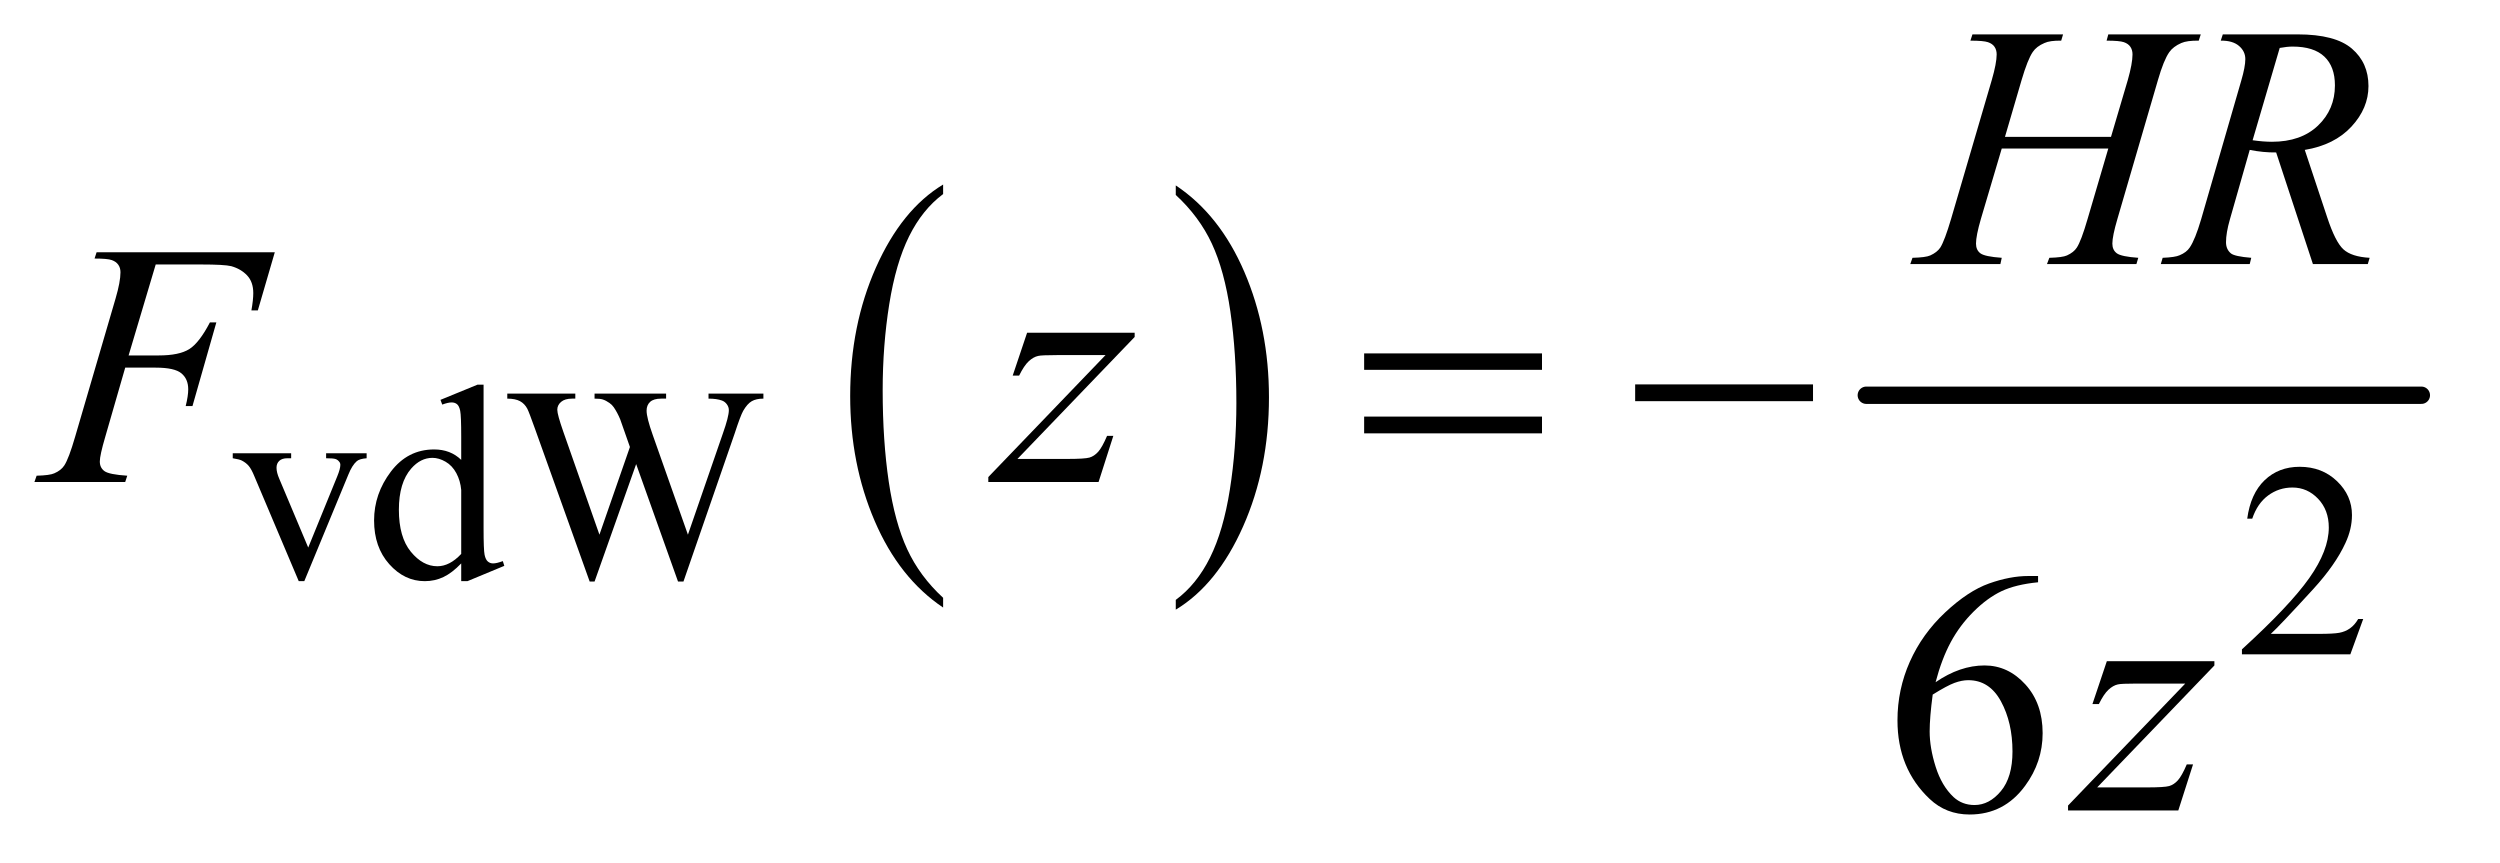
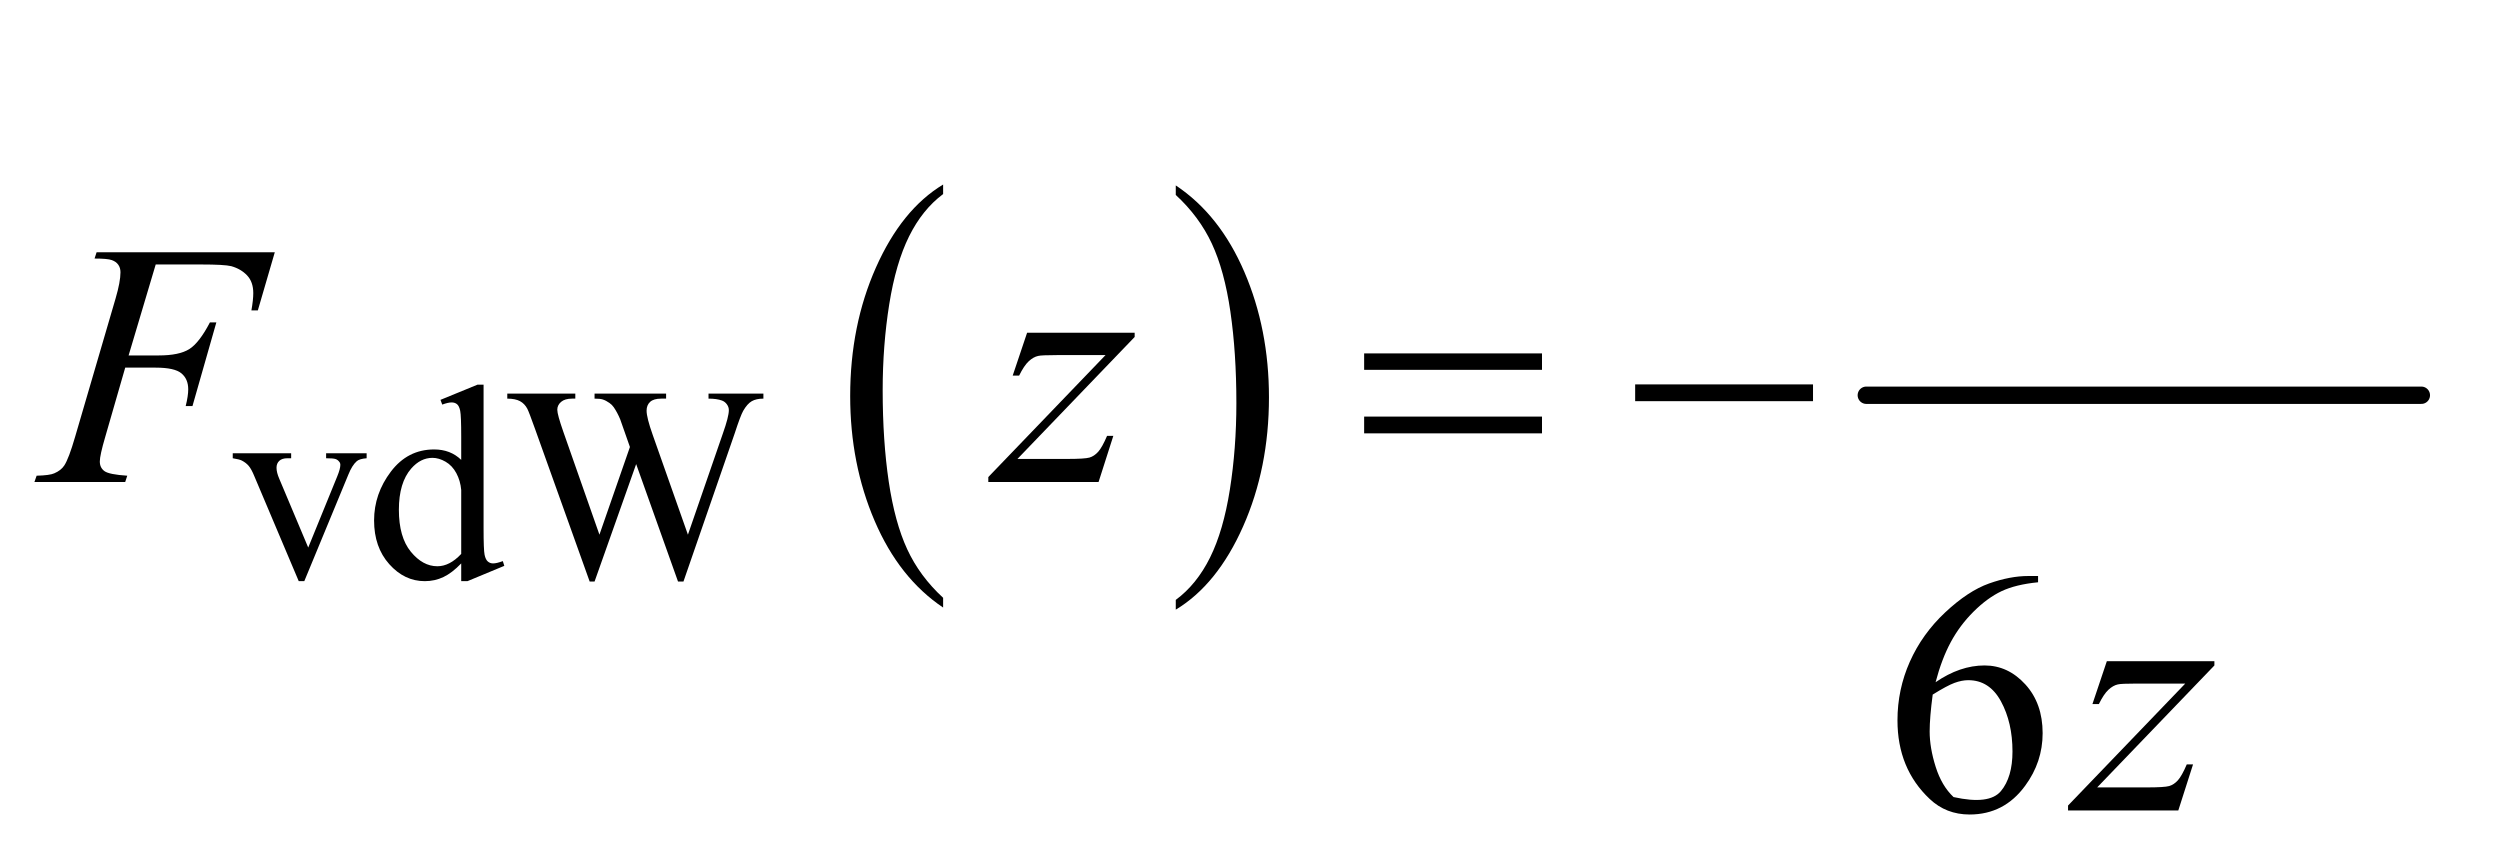
<svg xmlns="http://www.w3.org/2000/svg" stroke-dasharray="none" shape-rendering="auto" font-family="'Dialog'" text-rendering="auto" width="113" fill-opacity="1" color-interpolation="auto" color-rendering="auto" preserveAspectRatio="xMidYMid meet" font-size="12px" viewBox="0 0 113 39" fill="black" stroke="black" image-rendering="auto" stroke-miterlimit="10" stroke-linecap="square" stroke-linejoin="miter" font-style="normal" stroke-width="1" height="39" stroke-dashoffset="0" font-weight="normal" stroke-opacity="1">
  <defs id="genericDefs" />
  <g>
    <defs id="defs1">
      <clipPath clipPathUnits="userSpaceOnUse" id="clipPath1">
        <path d="M0.915 3.091 L72.082 3.091 L72.082 27.543 L0.915 27.543 L0.915 3.091 Z" />
      </clipPath>
      <clipPath clipPathUnits="userSpaceOnUse" id="clipPath2">
        <path d="M29.239 99.074 L29.239 882.801 L2302.949 882.801 L2302.949 99.074 Z" />
      </clipPath>
    </defs>
    <g transform="scale(1.576,1.576) translate(-0.915,-3.091) matrix(0.031,0,0,0.031,0,0)">
      <path d="M902.062 652.781 L902.062 661.797 Q861.406 634.516 838.742 581.703 Q816.078 528.891 816.078 466.125 Q816.078 400.828 839.914 347.18 Q863.75 293.531 902.062 270.438 L902.062 279.25 Q882.906 293.531 870.602 318.305 Q858.297 343.078 852.219 381.188 Q846.141 419.297 846.141 460.656 Q846.141 507.484 851.75 545.273 Q857.359 583.062 868.883 607.945 Q880.406 632.828 902.062 652.781 Z" stroke="none" clip-path="url(#clipPath2)" />
    </g>
    <g transform="matrix(0.049,0,0,0.049,-1.442,-4.871)">
      <path d="M1114.016 279.25 L1114.016 270.438 Q1154.656 297.516 1177.32 350.32 Q1199.984 403.125 1199.984 465.906 Q1199.984 531.203 1176.156 584.953 Q1152.328 638.703 1114.016 661.797 L1114.016 652.781 Q1133.328 638.5 1145.633 613.727 Q1157.938 588.953 1163.93 550.945 Q1169.922 512.938 1169.922 471.375 Q1169.922 424.75 1164.398 386.852 Q1158.875 348.953 1147.266 324.078 Q1135.656 299.203 1114.016 279.25 Z" stroke="none" clip-path="url(#clipPath2)" />
    </g>
    <g stroke-width="16" transform="matrix(0.049,0,0,0.049,-1.442,-4.871)" stroke-linejoin="round" stroke-linecap="round">
      <line y2="464" fill="none" x1="1751" clip-path="url(#clipPath2)" x2="2263" y1="464" />
    </g>
    <g transform="matrix(0.049,0,0,0.049,-1.442,-4.871)">
      <path d="M244.125 517.5 L298 517.5 L298 522.125 L294.5 522.125 Q289.625 522.125 287.062 524.5 Q284.5 526.875 284.5 530.875 Q284.5 535.25 287.125 541.25 L313.75 604.5 L340.5 538.875 Q343.375 531.875 343.375 528.25 Q343.375 526.5 342.375 525.375 Q341 523.5 338.875 522.812 Q336.75 522.125 330.25 522.125 L330.25 517.5 L367.625 517.5 L367.625 522.125 Q361.125 522.625 358.625 524.75 Q354.25 528.5 350.75 537.25 L310.125 635.5 L305 635.5 L264.125 538.875 Q261.375 532.125 258.875 529.188 Q256.375 526.25 252.5 524.25 Q250.375 523.125 244.125 522.125 L244.125 517.5 ZM454.875 619.125 Q446.5 627.875 438.5 631.688 Q430.5 635.5 421.25 635.5 Q402.5 635.5 388.5 619.812 Q374.5 604.125 374.5 579.5 Q374.5 554.875 390 534.438 Q405.5 514 429.875 514 Q445 514 454.875 523.625 L454.875 502.5 Q454.875 482.875 453.938 478.375 Q453 473.875 451 472.25 Q449 470.625 446 470.625 Q442.75 470.625 437.375 472.625 L435.75 468.25 L469.875 454.25 L475.5 454.25 L475.5 586.625 Q475.5 606.75 476.438 611.188 Q477.375 615.625 479.438 617.375 Q481.5 619.125 484.25 619.125 Q487.625 619.125 493.25 617 L494.625 621.375 L460.625 635.5 L454.875 635.5 L454.875 619.125 ZM454.875 610.375 L454.875 551.375 Q454.125 542.875 450.375 535.875 Q446.625 528.875 440.438 525.312 Q434.25 521.75 428.375 521.75 Q417.375 521.75 408.75 531.625 Q397.375 544.625 397.375 569.625 Q397.375 594.875 408.375 608.312 Q419.375 621.75 432.875 621.75 Q444.25 621.75 454.875 610.375 ZM733.625 462.5 L733.625 467.125 Q727 467.125 722.875 469.5 Q718.75 471.875 715 478.375 Q712.5 482.75 707.125 499.25 L659.875 635.875 L654.875 635.875 L616.25 527.5 L577.875 635.875 L573.375 635.875 L523 495.125 Q517.375 479.375 515.875 476.5 Q513.375 471.75 509.062 469.438 Q504.75 467.125 497.375 467.125 L497.375 462.5 L560.125 462.5 L560.125 467.125 L557.125 467.125 Q550.5 467.125 547 470.125 Q543.5 473.125 543.5 477.375 Q543.5 481.75 549 497.5 L582.375 592.625 L610.5 511.75 L605.5 497.5 L601.5 486.125 Q598.875 479.875 595.625 475.125 Q594 472.75 591.625 471.125 Q588.5 468.875 585.375 467.875 Q583 467.125 577.875 467.125 L577.875 462.5 L643.875 462.5 L643.875 467.125 L639.375 467.125 Q632.375 467.125 629.125 470.125 Q625.875 473.125 625.875 478.25 Q625.875 484.625 631.5 500.5 L664 592.625 L696.25 499.25 Q701.75 483.75 701.75 477.75 Q701.75 474.875 699.938 472.375 Q698.125 469.875 695.375 468.875 Q690.625 467.125 683 467.125 L683 462.5 L733.625 462.5 Z" stroke="none" clip-path="url(#clipPath2)" />
    </g>
    <g transform="matrix(0.049,0,0,0.049,-1.442,-4.871)">
-       <path d="M2209.375 670.375 L2197.5 703 L2097.5 703 L2097.5 698.375 Q2141.625 658.125 2159.625 632.625 Q2177.625 607.125 2177.625 586 Q2177.625 569.875 2167.75 559.5 Q2157.875 549.125 2144.125 549.125 Q2131.625 549.125 2121.688 556.438 Q2111.75 563.75 2107 577.875 L2102.375 577.875 Q2105.5 554.75 2118.438 542.375 Q2131.375 530 2150.75 530 Q2171.375 530 2185.188 543.25 Q2199 556.5 2199 574.5 Q2199 587.375 2193 600.25 Q2183.75 620.5 2163 643.125 Q2131.875 677.125 2124.125 684.125 L2168.375 684.125 Q2181.875 684.125 2187.312 683.125 Q2192.75 682.125 2197.125 679.062 Q2201.5 676 2204.75 670.375 L2209.375 670.375 Z" stroke="none" clip-path="url(#clipPath2)" />
+       </g>
+     <g transform="matrix(0.049,0,0,0.049,-1.442,-4.871)">
+       <path d="M1909.438 630.75 L1909.438 636.531 Q1888.812 638.562 1875.766 644.734 Q1862.719 650.906 1849.984 663.562 Q1837.25 676.219 1828.891 691.766 Q1820.531 707.312 1814.906 728.719 Q1837.406 713.25 1860.062 713.25 Q1881.781 713.25 1897.719 730.75 Q1913.656 748.25 1913.656 775.75 Q1913.656 802.312 1897.562 824.188 Q1878.188 850.75 1846.312 850.75 Q1824.594 850.75 1809.438 836.375 Q1779.75 808.406 1779.75 763.875 Q1779.75 735.438 1791.156 709.812 Q1802.562 684.188 1823.734 664.344 Q1844.906 644.5 1864.281 637.625 Q1883.656 630.75 1900.375 630.75 L1909.438 630.75 ZM1812.25 740.125 Q1809.438 761.219 1809.438 774.188 Q1809.438 789.188 1814.984 806.766 Q1820.531 824.344 1831.469 834.656 Q1864.438 842 1875.141 829.188 Q1885.844 816.375 1885.844 792.625 Q1885.844 765.906 1875.219 746.375 Q1864.594 726.844 1845.062 726.844 Q1839.125 726.844 1832.328 729.344 Q1825.531 731.844 1812.25 740.125 Z" stroke="none" clip-path="url(#clipPath2)" />
    </g>
    <g transform="matrix(0.049,0,0,0.049,-1.442,-4.871)">
-       <path d="M1909.438 630.75 L1909.438 636.531 Q1888.812 638.562 1875.766 644.734 Q1862.719 650.906 1849.984 663.562 Q1837.25 676.219 1828.891 691.766 Q1820.531 707.312 1814.906 728.719 Q1837.406 713.25 1860.062 713.25 Q1881.781 713.25 1897.719 730.75 Q1913.656 748.25 1913.656 775.75 Q1913.656 802.312 1897.562 824.188 Q1878.188 850.75 1846.312 850.75 Q1824.594 850.75 1809.438 836.375 Q1779.75 808.406 1779.75 763.875 Q1779.75 735.438 1791.156 709.812 Q1802.562 684.188 1823.734 664.344 Q1844.906 644.5 1864.281 637.625 Q1883.656 630.75 1900.375 630.75 L1909.438 630.75 ZM1812.25 740.125 Q1809.438 761.219 1809.438 774.188 Q1809.438 789.188 1814.984 806.766 Q1820.531 824.344 1831.469 834.656 Q1839.438 842 1850.844 842 Q1864.438 842 1875.141 829.188 Q1885.844 816.375 1885.844 792.625 Q1885.844 765.906 1875.219 746.375 Q1864.594 726.844 1845.062 726.844 Q1839.125 726.844 1832.328 729.344 Q1825.531 731.844 1812.25 740.125 Z" stroke="none" clip-path="url(#clipPath2)" />
-     </g>
-     <g transform="matrix(0.049,0,0,0.049,-1.442,-4.871)">
-       <path d="M1878.906 225.656 L1976.719 225.656 L1992.188 173.312 Q1996.562 158 1996.562 149.562 Q1996.562 145.5 1994.609 142.609 Q1992.656 139.719 1988.594 138.312 Q1984.531 136.906 1972.656 136.906 L1974.219 131.125 L2059.531 131.125 L2057.656 136.906 Q2046.875 136.75 2041.562 139.094 Q2034.062 142.375 2030.469 147.531 Q2025.312 154.875 2020 173.312 L1982.656 301.281 Q1977.969 317.219 1977.969 324.094 Q1977.969 330.031 1982.109 333.078 Q1986.25 336.125 2001.875 337.219 L2000.156 343 L1917.656 343 L1919.844 337.219 Q1932.031 336.906 1936.094 335.031 Q1942.344 332.219 1945.156 327.844 Q1949.219 321.75 1955.156 301.281 L1974.219 236.438 L1875.938 236.438 L1856.719 301.281 Q1852.188 316.906 1852.188 324.094 Q1852.188 330.031 1856.25 333.078 Q1860.312 336.125 1875.938 337.219 L1874.688 343 L1791.562 343 L1793.594 337.219 Q1805.938 336.906 1810 335.031 Q1816.25 332.219 1819.219 327.844 Q1823.281 321.438 1829.219 301.281 L1866.719 173.312 Q1871.25 157.688 1871.25 149.562 Q1871.25 145.5 1869.297 142.609 Q1867.344 139.719 1863.203 138.312 Q1859.062 136.906 1847.031 136.906 L1848.906 131.125 L1932.5 131.125 L1930.781 136.906 Q1920.312 136.75 1915.312 139.094 Q1907.969 142.219 1904.531 147.375 Q1899.844 154.25 1894.219 173.312 L1878.906 225.656 ZM2162.969 343 L2129.062 240.031 Q2117.188 240.188 2104.688 237.688 L2086.406 301.75 Q2082.812 314.25 2082.812 322.844 Q2082.812 329.406 2087.344 333.156 Q2090.781 335.969 2106.094 337.219 L2104.688 343 L2022.656 343 L2024.375 337.219 Q2035.938 336.75 2040 334.875 Q2046.406 332.219 2049.375 327.688 Q2054.375 320.344 2059.844 301.75 L2096.875 173.781 Q2100.625 160.969 2100.625 153.938 Q2100.625 146.75 2094.766 141.75 Q2088.906 136.75 2077.969 136.906 L2079.844 131.125 L2148.906 131.125 Q2183.594 131.125 2198.906 144.25 Q2214.219 157.375 2214.219 178.781 Q2214.219 199.25 2198.516 216.203 Q2182.812 233.156 2155.469 237.688 L2176.094 299.719 Q2183.594 322.531 2191.094 329.406 Q2198.594 336.281 2215.312 337.219 L2213.594 343 L2162.969 343 ZM2107.344 228.781 Q2117.344 230.188 2125.156 230.188 Q2152.031 230.188 2167.656 215.266 Q2183.281 200.344 2183.281 178.156 Q2183.281 160.812 2173.516 151.594 Q2163.75 142.375 2144.219 142.375 Q2139.219 142.375 2132.344 143.625 L2107.344 228.781 Z" stroke="none" clip-path="url(#clipPath2)" />
-     </g>
+       </g>
    <g transform="matrix(0.049,0,0,0.049,-1.442,-4.871)">
      <path d="M173.062 343.375 L148.062 427.281 L175.875 427.281 Q194.625 427.281 203.922 421.5 Q213.219 415.719 223.062 396.812 L229 396.812 L206.969 474 L200.719 474 Q203.062 464.625 203.062 458.531 Q203.062 449 196.734 443.766 Q190.406 438.531 173.062 438.531 L144.938 438.531 L126.5 502.438 Q121.5 519.469 121.5 525.094 Q121.5 530.875 125.797 534 Q130.094 537.125 146.812 538.219 L144.938 544 L61.188 544 L63.219 538.219 Q75.406 537.906 79.469 536.031 Q85.719 533.375 88.688 528.844 Q92.906 522.438 98.688 502.438 L136.031 374.781 Q140.562 359.312 140.562 350.562 Q140.562 346.5 138.531 343.609 Q136.5 340.719 132.516 339.312 Q128.531 337.906 116.656 337.906 L118.531 332.125 L282.906 332.125 L267.281 385.719 L261.344 385.719 Q263.062 376.031 263.062 369.781 Q263.062 359.469 257.359 353.453 Q251.656 347.438 242.75 344.938 Q236.5 343.375 214.781 343.375 L173.062 343.375 ZM976.875 406.344 L1076.094 406.344 L1076.094 410.25 L967.969 522.75 L1013.75 522.75 Q1030 522.75 1034.375 521.5 Q1038.75 520.25 1042.422 516.188 Q1046.094 512.125 1050.625 501.5 L1056.406 501.5 L1042.812 544 L941.094 544 L941.094 539.469 L1049.219 426.969 L1004.219 426.969 Q990 426.969 987.031 427.75 Q982.656 428.688 978.359 432.672 Q974.062 436.656 969.531 445.875 L963.594 445.875 L976.875 406.344 Z" stroke="none" clip-path="url(#clipPath2)" />
    </g>
    <g transform="matrix(0.049,0,0,0.049,-1.442,-4.871)">
      <path d="M1972.875 709.344 L2072.094 709.344 L2072.094 713.25 L1963.969 825.75 L2009.75 825.75 Q2026 825.75 2030.375 824.5 Q2034.75 823.25 2038.422 819.188 Q2042.094 815.125 2046.625 804.5 L2052.406 804.5 L2038.812 847 L1937.094 847 L1937.094 842.469 L2045.219 729.969 L2000.219 729.969 Q1986 729.969 1983.031 730.75 Q1978.656 731.688 1974.359 735.672 Q1970.062 739.656 1965.531 748.875 L1959.594 748.875 L1972.875 709.344 Z" stroke="none" clip-path="url(#clipPath2)" />
    </g>
    <g transform="matrix(0.049,0,0,0.049,-1.442,-4.871)">
      <path d="M1287.781 425.406 L1451.844 425.406 L1451.844 440.562 L1287.781 440.562 L1287.781 425.406 ZM1287.781 483.688 L1451.844 483.688 L1451.844 499.156 L1287.781 499.156 L1287.781 483.688 ZM1537.781 454 L1701.844 454 L1701.844 469.469 L1537.781 469.469 L1537.781 454 Z" stroke="none" clip-path="url(#clipPath2)" />
    </g>
  </g>
</svg>